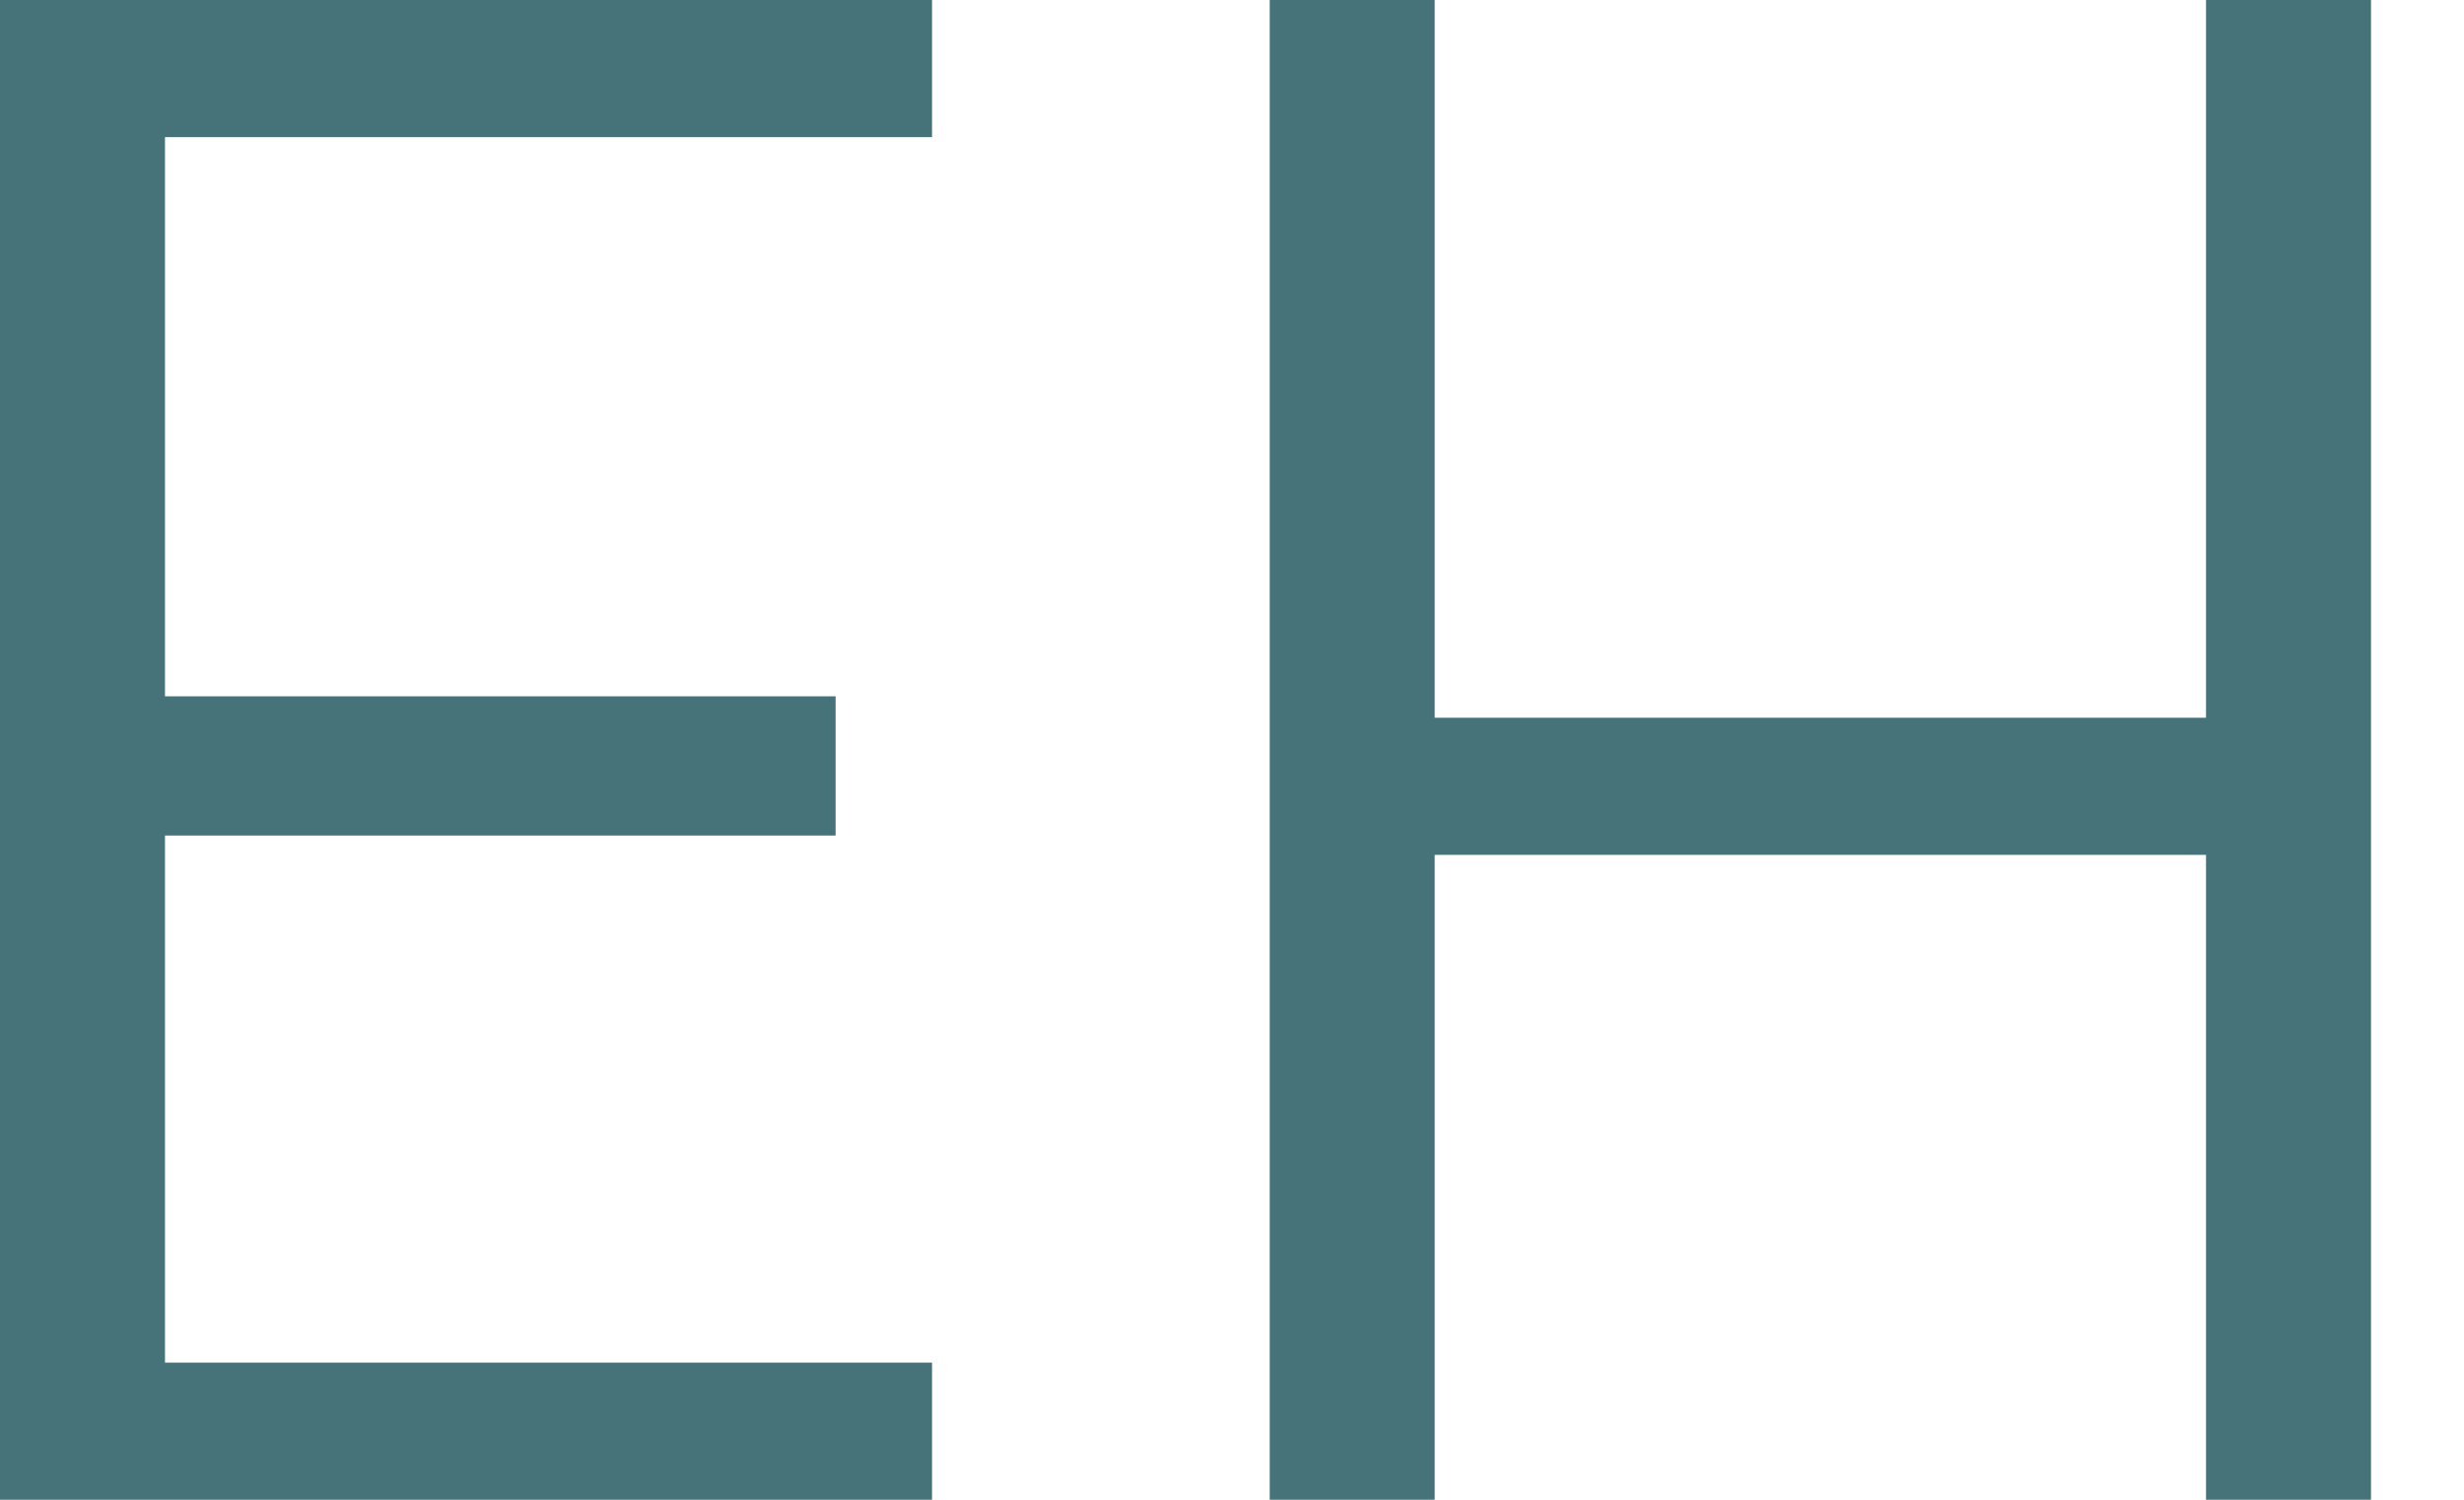
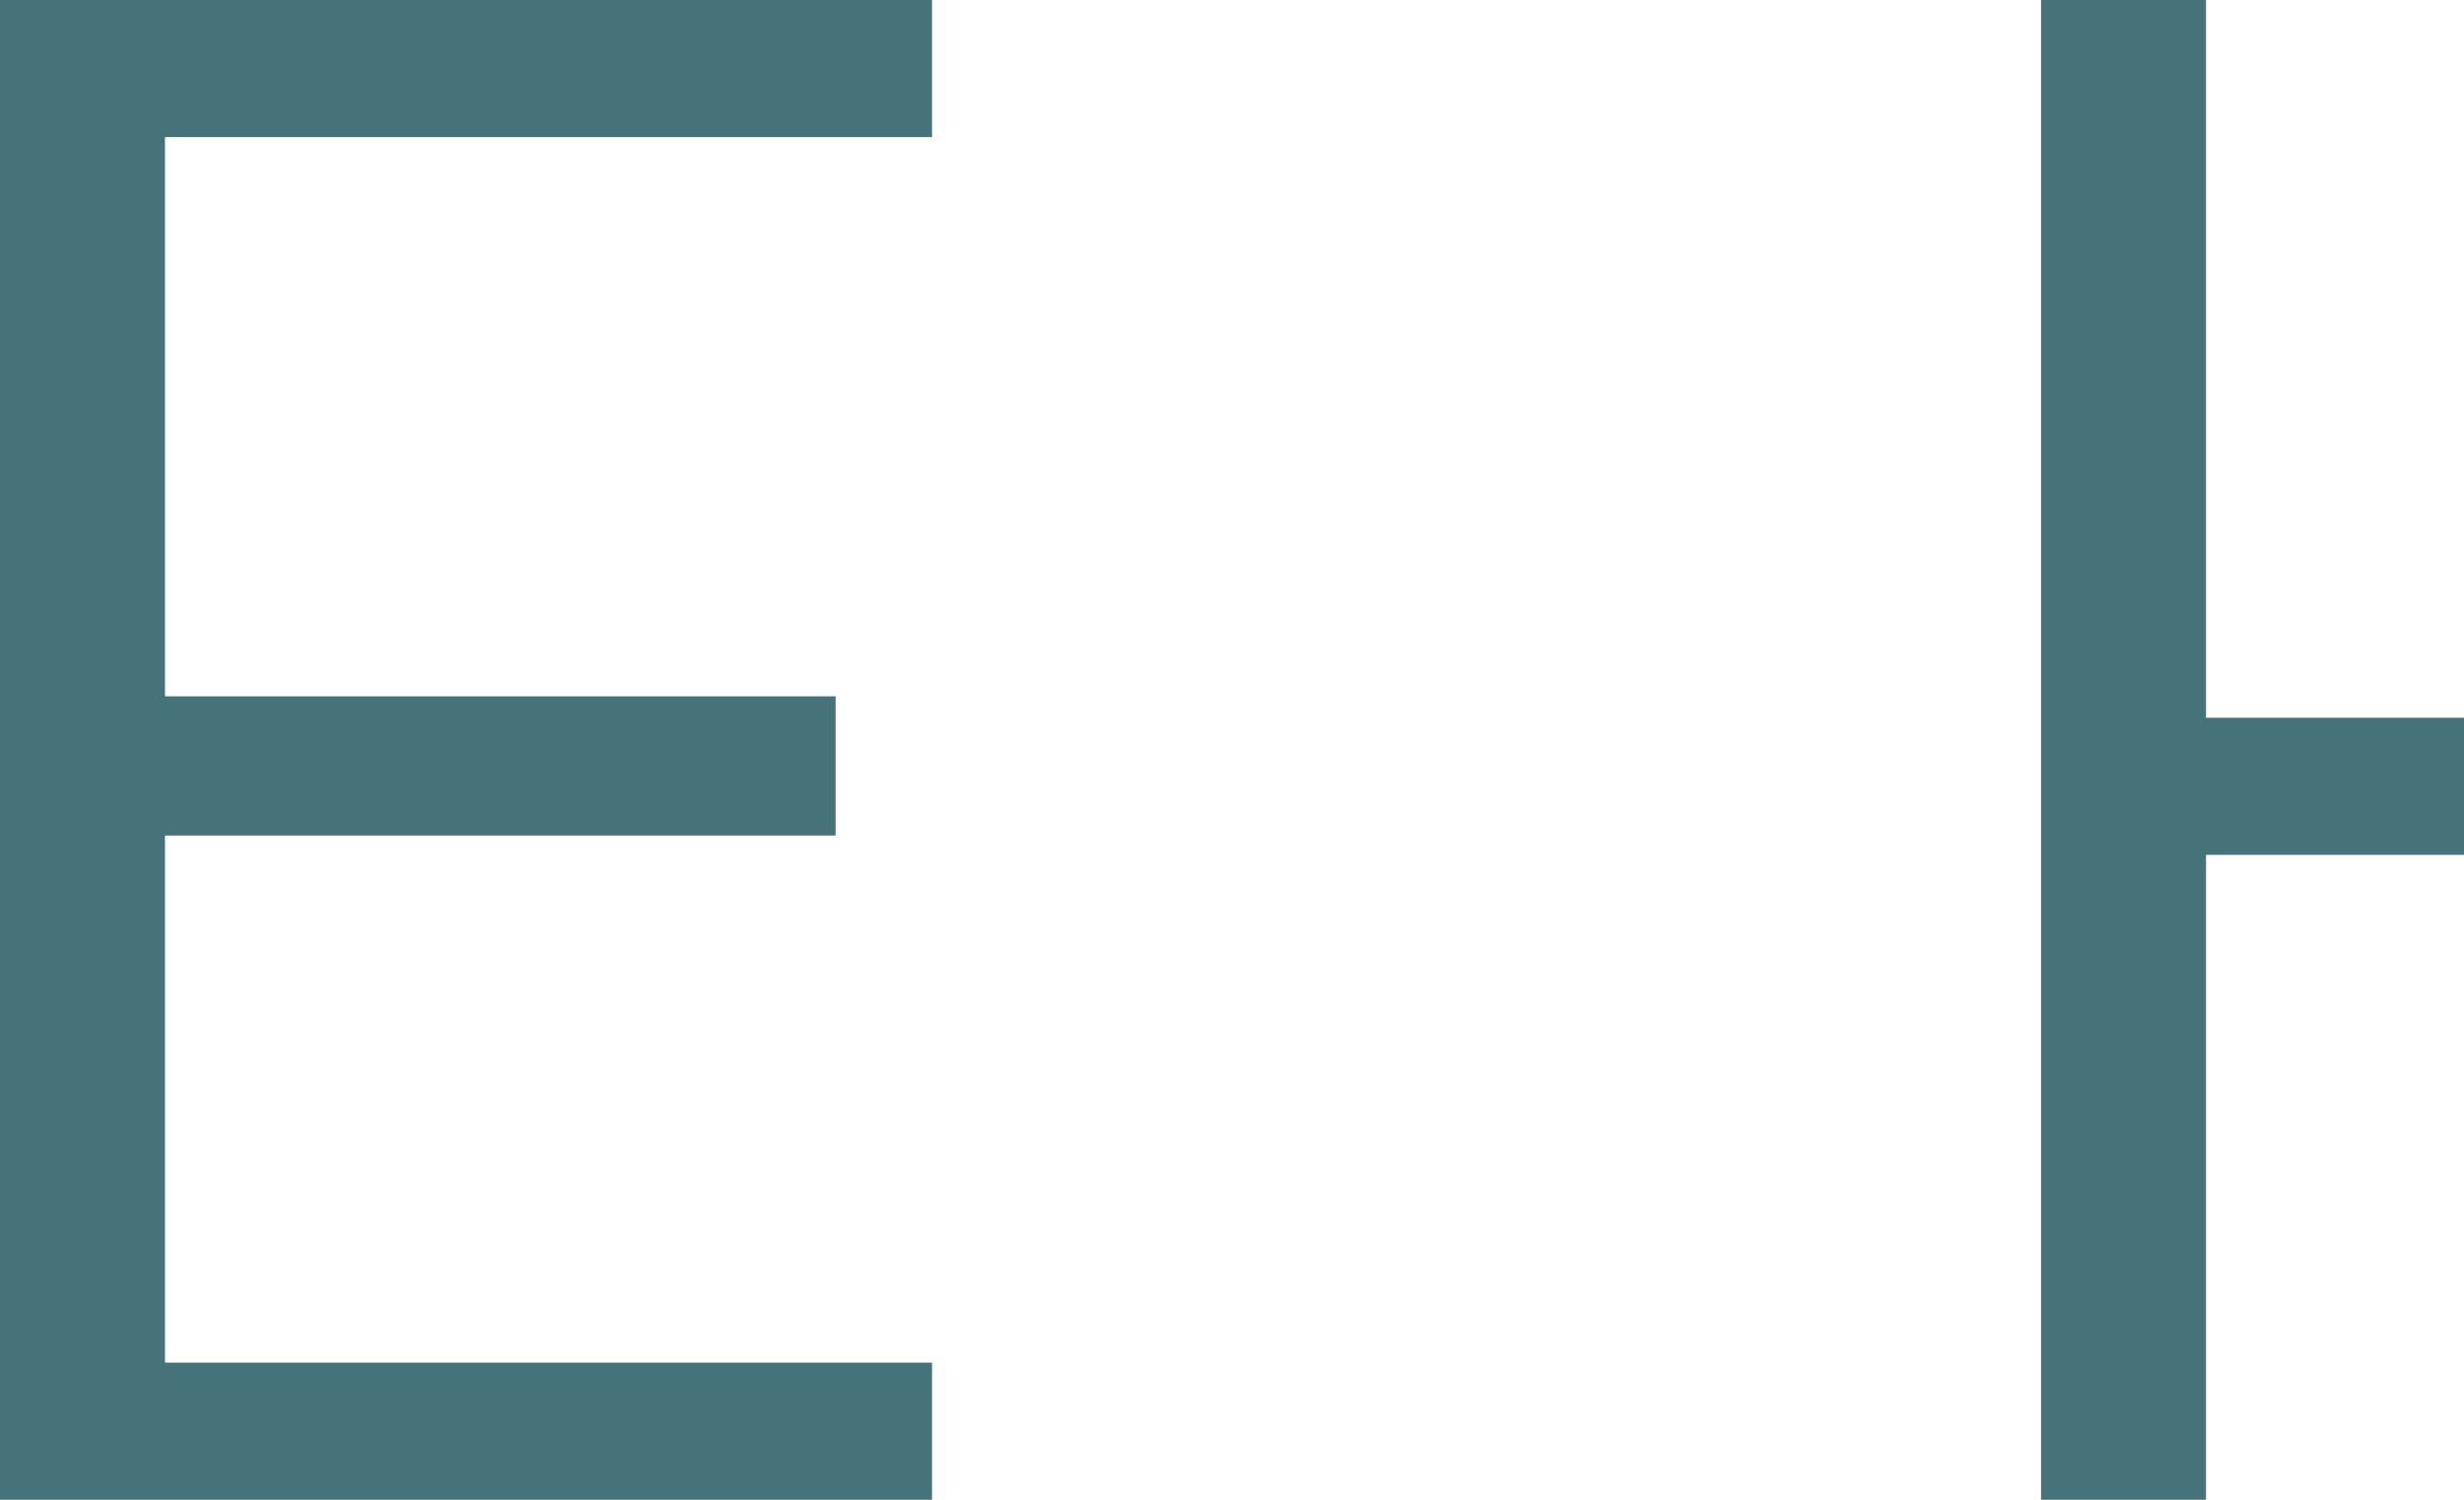
<svg xmlns="http://www.w3.org/2000/svg" width="23" height="14" fill="#467379">
-   <path d="M20.592 7.98h-7.2V14h-1.54V0h1.54v6.7h7.2V0h1.54v14h-1.54V7.98zM8.7 12.72V14H0V0h8.7v1.28H1.54V6.5H7.8v1.3H1.54v4.92H8.7z" />
+   <path d="M20.592 7.98V14h-1.54V0h1.54v6.7h7.2V0h1.54v14h-1.54V7.98zM8.7 12.72V14H0V0h8.7v1.28H1.54V6.5H7.8v1.3H1.54v4.92H8.7z" />
</svg>